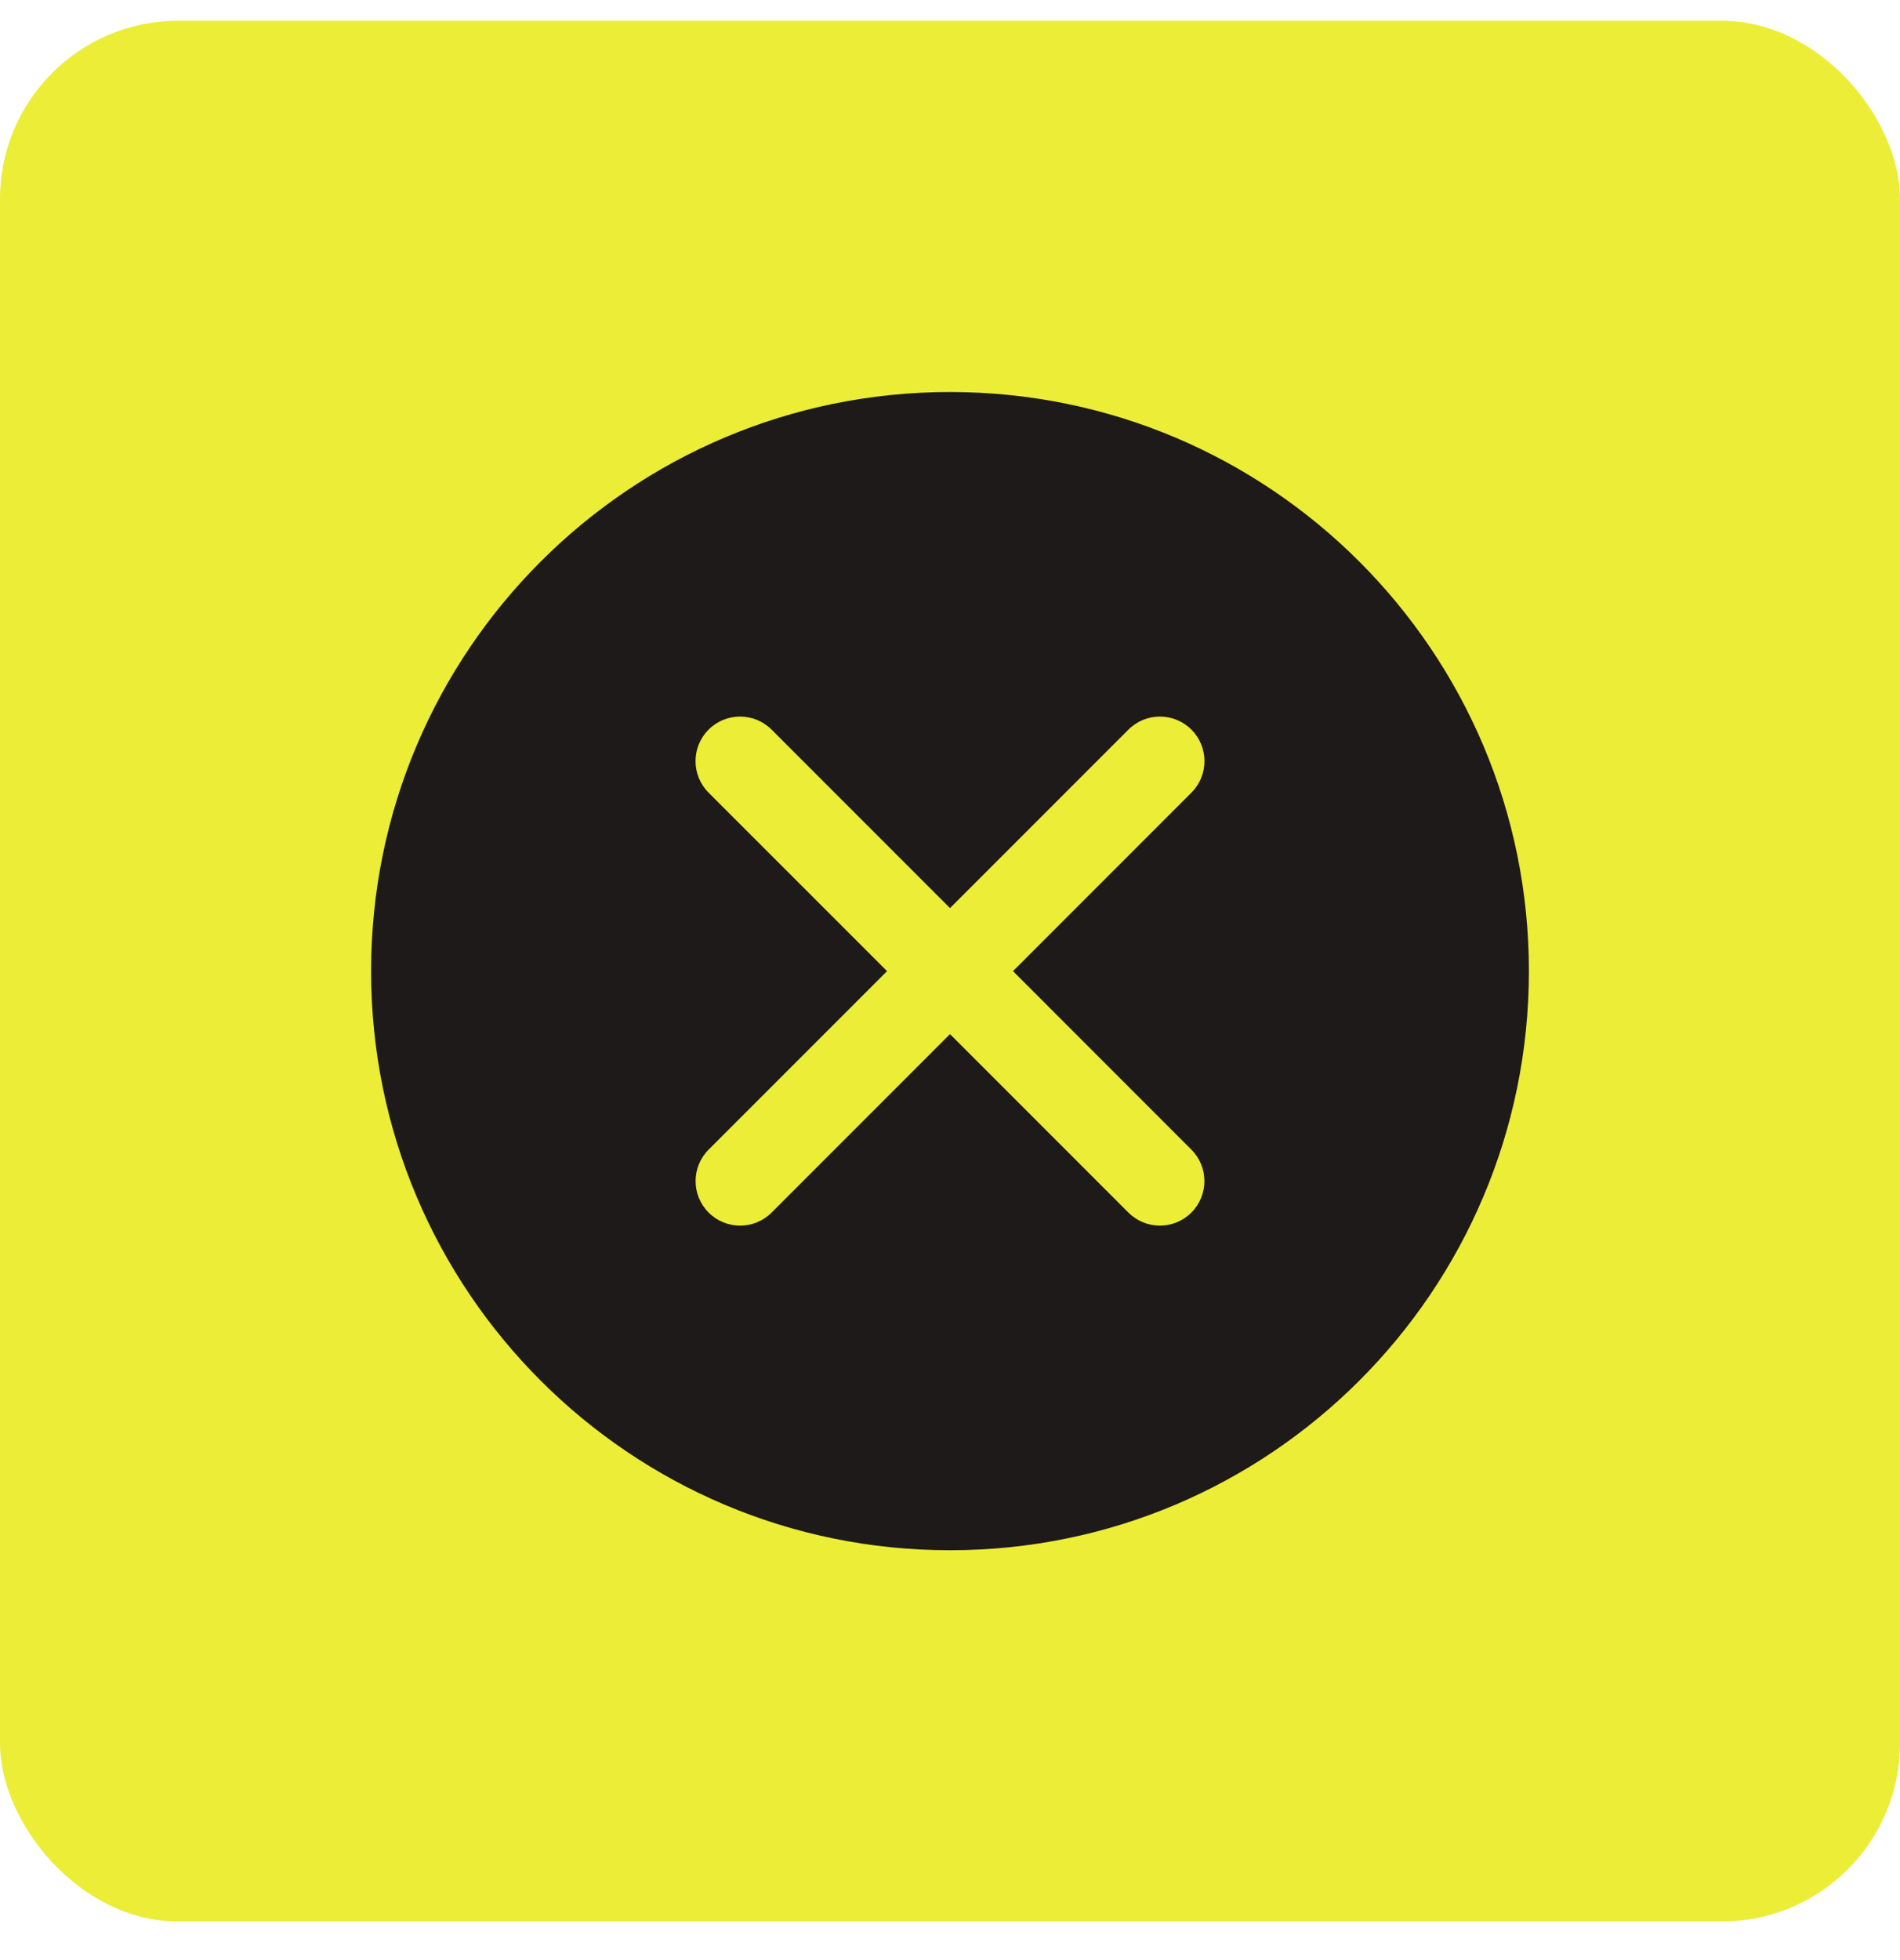
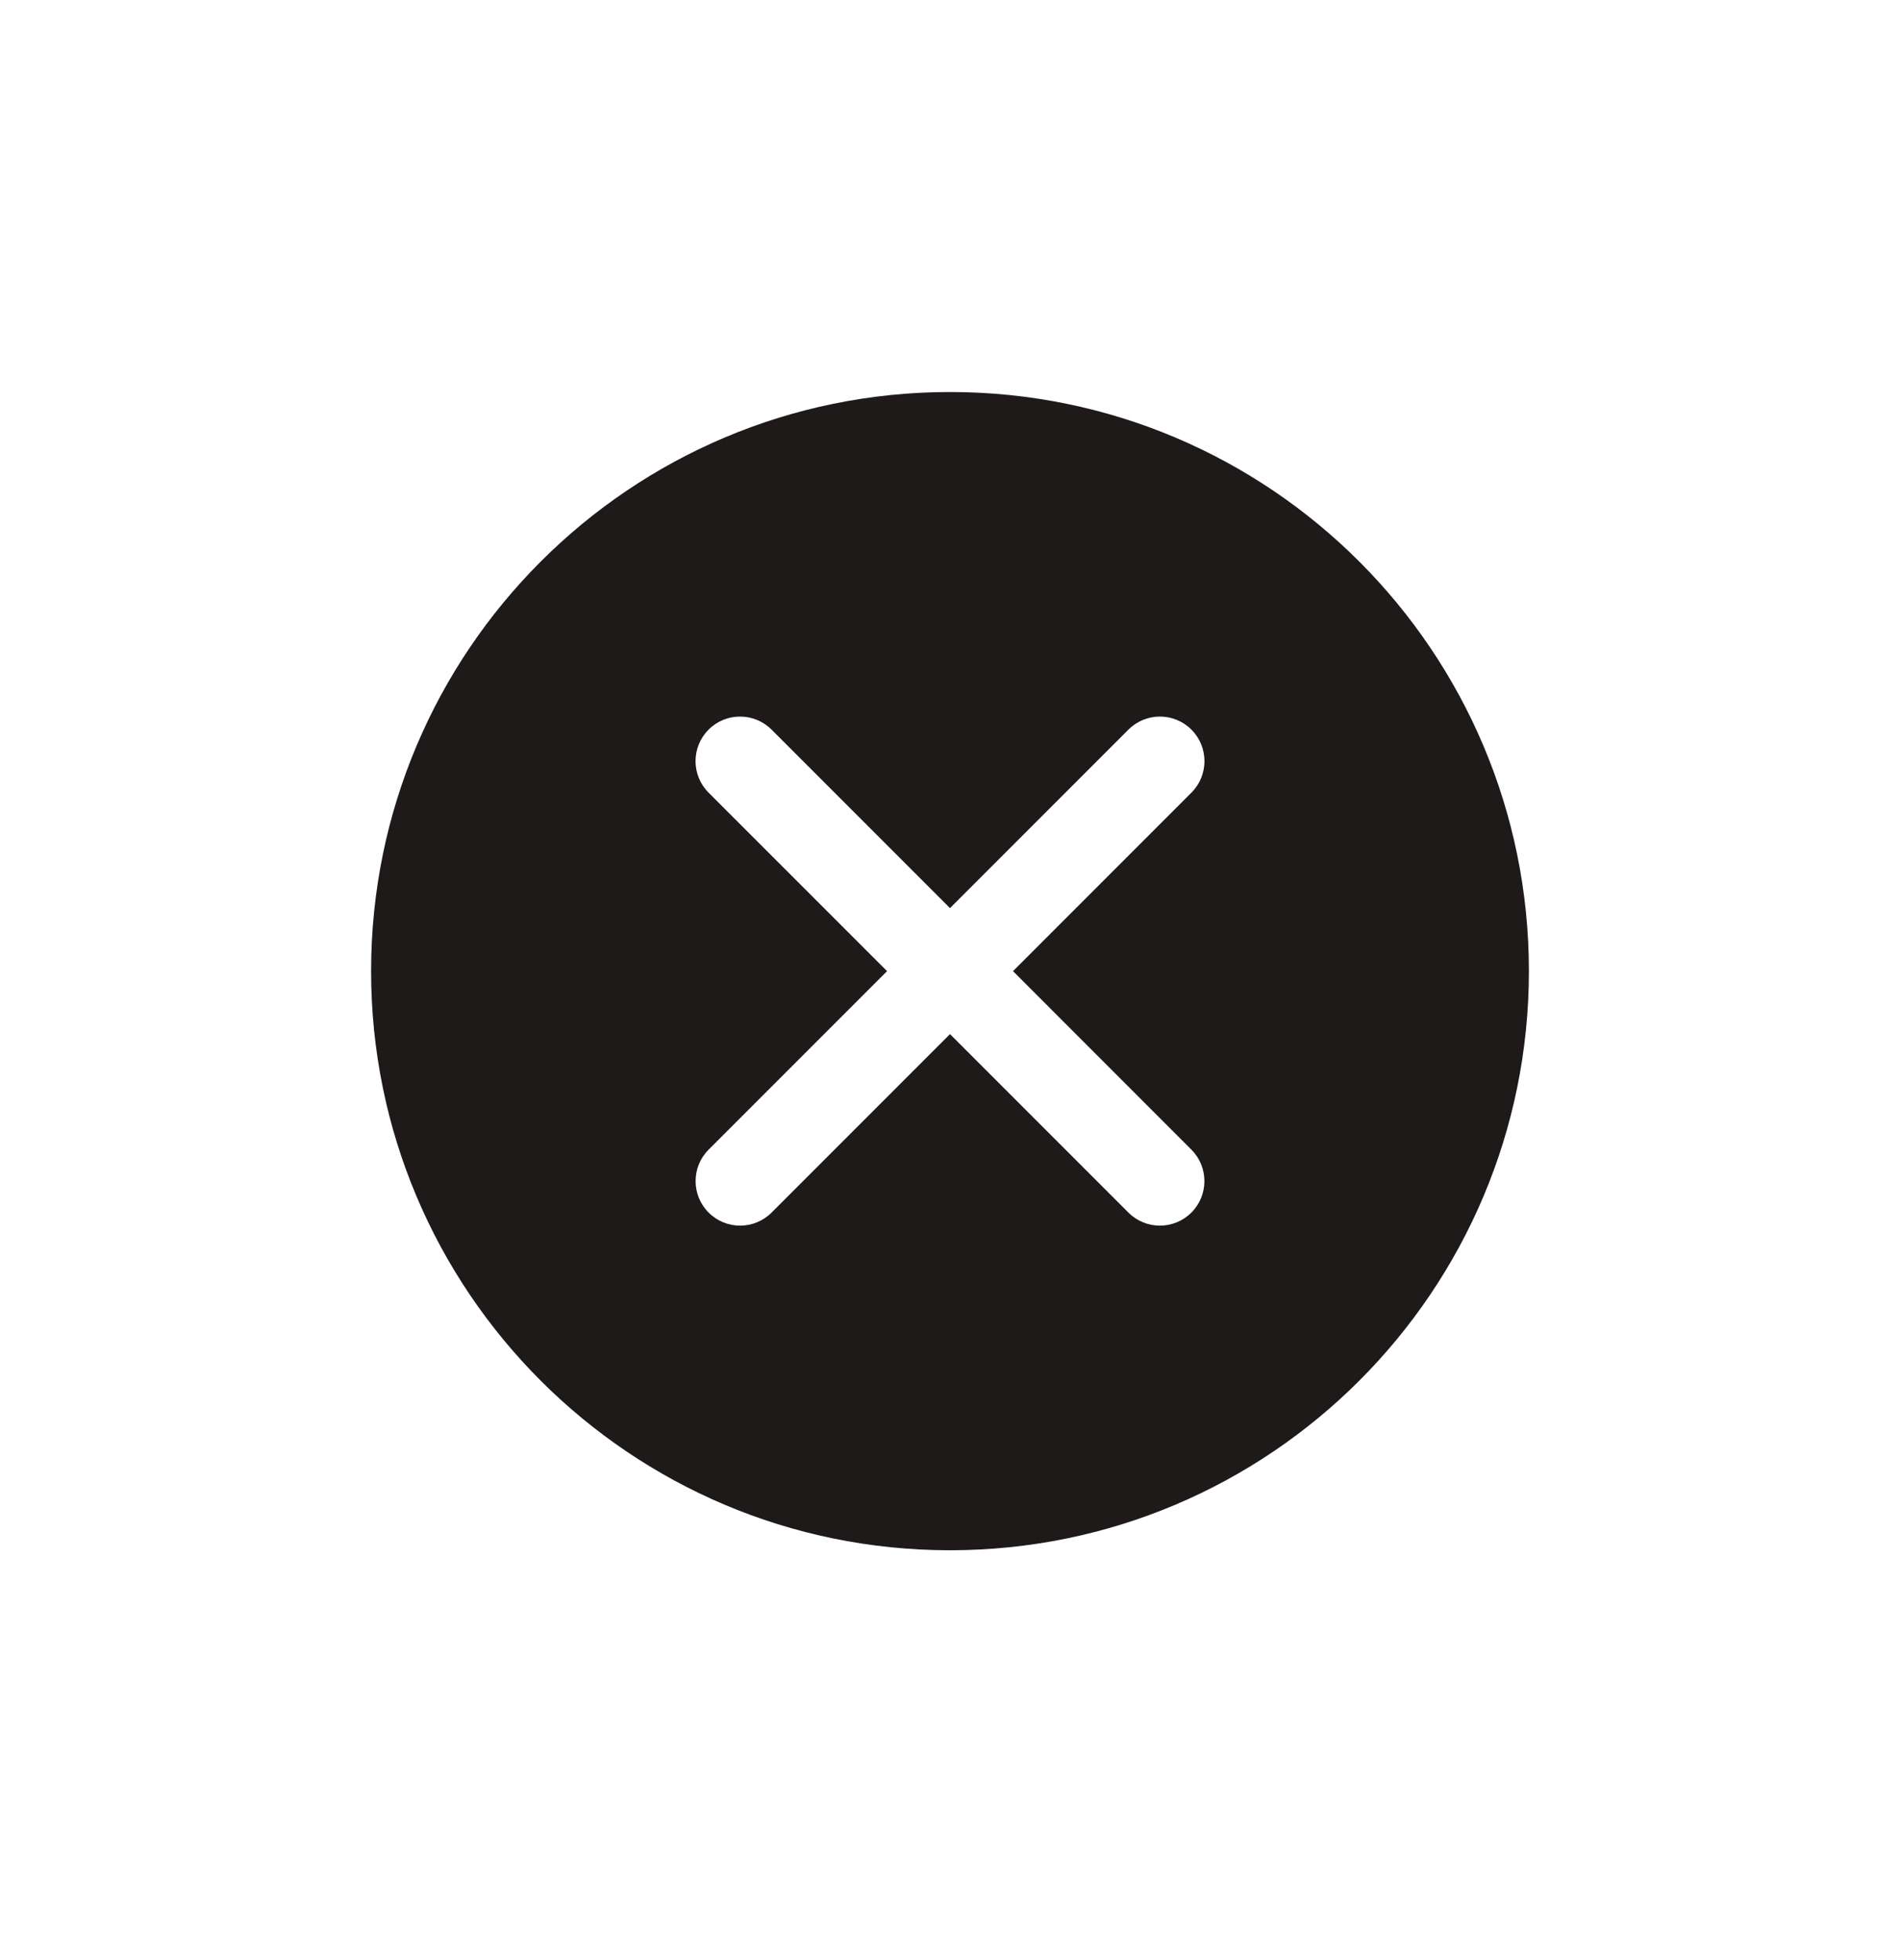
<svg xmlns="http://www.w3.org/2000/svg" width="32" height="33" viewBox="0 0 32 33" fill="none">
-   <rect y="0.35" width="32" height="32" rx="3" fill="#ECED37" />
  <path d="M16 6.6C21.385 6.6 25.75 10.965 25.75 16.35C25.75 21.734 21.385 26.1 16 26.1C10.615 26.1 6.25 21.734 6.25 16.35C6.25 10.965 10.615 6.6 16 6.6ZM20.066 12.284C19.773 11.991 19.298 11.991 19.005 12.284L16 15.289L12.995 12.284C12.702 11.991 12.226 11.991 11.934 12.284C11.641 12.577 11.641 13.052 11.934 13.345L14.94 16.35L11.935 19.355C11.642 19.647 11.642 20.122 11.935 20.415C12.227 20.708 12.702 20.708 12.995 20.415L16 17.41L19.005 20.415C19.298 20.708 19.773 20.708 20.065 20.415C20.358 20.122 20.358 19.647 20.065 19.355L17.061 16.35L20.066 13.345C20.359 13.052 20.359 12.577 20.066 12.284Z" fill="#1E1A19" />
</svg>